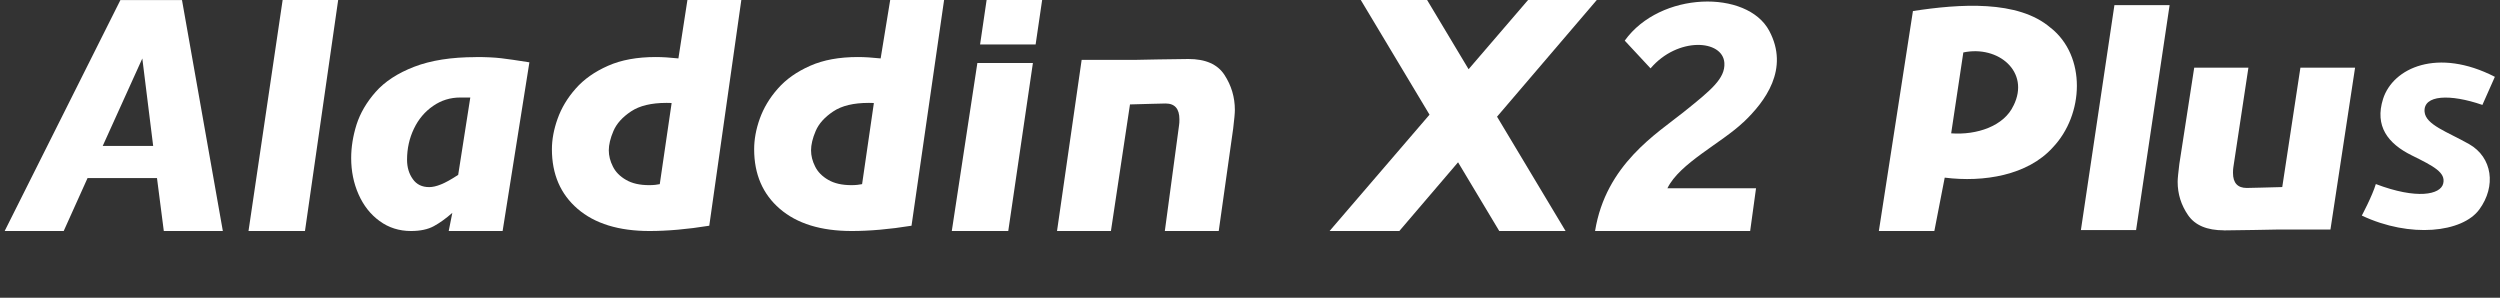
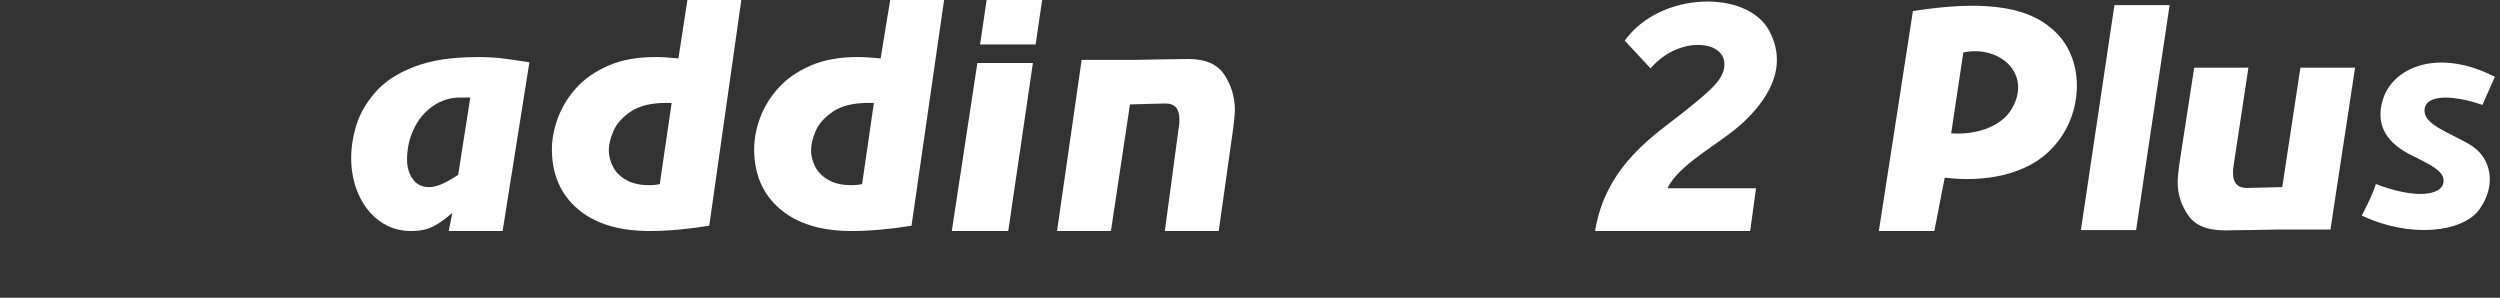
<svg xmlns="http://www.w3.org/2000/svg" width="487" height="58" viewBox="0 0 487 58" fill="none">
  <rect x="0" y="0" width="487" height="58" fill="#333333" stroke="none" />
-   <path d="M23.462 3.97861e-06L0.909 45H12.409L17.054 34.687H30.581L31.909 45H43.409L35.453 0.017H23.462V3.97861e-06ZM20.01 28.427L27.723 11.391L29.837 28.427H20.01Z" fill="white" />
-   <path d="M48.409 45H59.409L65.876 3.27826e-07H55.058L48.409 45Z" fill="white" />
  <path d="M92.688 11.127C87.931 11.127 83.934 11.758 80.697 13.003C77.46 14.249 74.95 15.893 73.166 17.918C71.382 19.944 70.16 22.069 69.45 24.278C68.756 26.503 68.409 28.678 68.409 30.787C68.409 33.327 68.888 35.702 69.846 37.86C70.804 40.019 72.158 41.762 73.942 43.057C75.709 44.352 77.757 45 80.053 45C81.87 45 83.356 44.684 84.513 44.054C85.669 43.423 86.874 42.559 88.113 41.463L87.409 45H97.909L103.126 12.14C100.731 11.758 98.898 11.492 97.626 11.343C96.355 11.193 94.703 11.11 92.688 11.11V11.127ZM89.236 34.074C87.898 34.954 86.792 35.569 85.916 35.917C85.058 36.266 84.281 36.449 83.604 36.449C82.217 36.449 81.143 35.934 80.416 34.888C79.673 33.858 79.293 32.596 79.293 31.119C79.293 28.96 79.739 26.934 80.631 25.075C81.523 23.198 82.778 21.737 84.364 20.641C85.949 19.546 87.7 18.997 89.632 18.997H91.614L89.253 34.074H89.236Z" fill="white" />
  <path d="M132.121 11.376C130.536 11.21 129.082 11.11 127.744 11.11C124.111 11.11 121.006 11.675 118.429 12.821C115.836 13.966 113.739 15.444 112.136 17.271C110.518 19.097 109.362 21.056 108.619 23.132C107.875 25.208 107.512 27.2 107.512 29.076C107.512 33.941 109.18 37.81 112.516 40.683C115.853 43.555 120.527 45 126.522 45C129.974 45 133.872 44.668 138.166 43.971L144.409 0H133.909L132.154 11.376H132.121ZM128.554 35.868C128.009 35.984 127.315 36.067 126.473 36.067C124.639 36.067 123.136 35.735 121.947 35.037C120.758 34.357 119.899 33.477 119.387 32.431C118.859 31.384 118.594 30.338 118.594 29.276C118.594 28.213 118.892 26.918 119.503 25.506C120.114 24.078 121.253 22.817 122.922 21.704C124.59 20.591 126.902 20.044 129.809 20.044C130.255 20.044 130.602 20.044 130.833 20.077L128.521 35.884H128.537L128.554 35.868Z" fill="white" />
  <path d="M171.502 11.376C169.916 11.21 168.463 11.11 167.125 11.11C163.491 11.11 160.386 11.675 157.81 12.821C155.217 13.966 153.119 15.444 151.517 17.271C149.899 19.097 148.742 21.056 147.999 23.132C147.256 25.208 146.909 27.2 146.909 29.076C146.909 33.941 148.577 37.81 151.914 40.683C155.25 43.555 159.907 45 165.919 45C169.371 45 173.269 44.668 177.563 43.971L183.909 0H173.409L171.551 11.376H171.502ZM167.951 35.868C167.389 35.984 166.712 36.067 165.87 36.067C164.036 36.067 162.534 35.735 161.344 35.037C160.155 34.357 159.296 33.477 158.784 32.431C158.256 31.384 157.992 30.338 157.992 29.276C157.992 28.213 158.289 26.918 158.9 25.506C159.511 24.078 160.651 22.817 162.319 21.704C163.987 20.591 166.283 20.044 169.206 20.044C169.652 20.044 169.999 20.044 170.23 20.077L167.934 35.884L167.951 35.868Z" fill="white" />
  <path d="M190.92 8.668H201.738L203.01 3.97861e-06H192.192L190.92 8.668Z" fill="white" />
  <path d="M185.409 45H196.409L201.21 12.271H190.391L185.409 45Z" fill="white" />
  <path d="M231.517 11.493C229.32 11.493 221.326 11.659 221.326 11.659H210.706L205.909 45H216.409L220.121 20.343C223.11 20.277 225.951 20.16 227.057 20.16C228.858 20.16 229.75 21.19 229.75 23.249C229.75 23.747 229.733 24.112 229.683 24.378L226.909 45H237.409L240.221 25.059C240.435 23.282 240.551 22.07 240.551 21.422C240.551 18.932 239.874 16.657 238.52 14.581C237.165 12.506 234.82 11.493 231.5 11.493H231.517Z" fill="white" />
-   <path d="M286.081 13.482L297.666 0H311.054L291.624 22.73L304.972 45H292.054L284.03 31.613L272.589 45H259L278.471 22.339L265.082 0H278L286.081 13.482Z" fill="white" />
  <path d="M316.5 7.917C323.375 -1.707 340.343 -2.063 344.646 6C348.612 13.438 343.887 19.774 339.596 23.838V23.818C335.304 27.894 327.182 31.795 324.813 36.67H342.076L340.932 45H310.719C312.817 32.017 322.791 25.992 328.021 21.794C333.25 17.596 336.099 15.311 335.908 12.262C335.614 7.683 326.813 7.129 321.527 13.319L316.5 7.917Z" fill="white" />
  <path fill-rule="evenodd" clip-rule="evenodd" d="M372.639 2.153C381.678 0.764 393.117 -0.061 399.458 5.417H399.475C406.444 10.944 405.981 22.321 399.872 28.737C394.988 34.151 386.429 35.557 378.83 34.603L376.811 45H366L372.639 2.153ZM392.24 20.56C395.501 13.999 389.276 8.779 382.456 10.217L380.088 25.974C385.071 26.345 390.403 24.568 392.24 20.544V20.56Z" fill="white" />
  <path d="M435.052 32.612C435.013 32.862 434.986 33.211 434.986 33.685C434.986 35.63 435.884 36.614 437.665 36.614C438.77 36.614 441.618 36.503 444.582 36.44L448.119 13.188H458.768L453.97 44.719H443.386C443.357 44.719 435.398 44.881 433.218 44.881L433.231 44.868C429.916 44.868 427.589 43.883 426.236 41.913C424.884 39.943 424.207 37.787 424.207 35.418C424.207 34.807 424.324 33.66 424.532 31.964L427.432 13.188H437.99L435.052 32.612Z" fill="white" />
  <path d="M416.111 44.812H405.36L411.889 1H422.64L416.111 44.812Z" fill="white" />
  <path d="M464.218 19.277C466.148 13.199 474.869 9.24 486 14.965L483.561 20.459H483.545V20.429C477.277 18.265 472.029 18.464 472.307 21.779C472.523 24.312 476.722 25.663 480.982 28.072C485.537 30.666 486.278 36.283 482.975 40.796C479.686 45.308 469.512 46.444 460.08 41.993C460.08 41.993 462.118 38.187 462.812 35.853C470.809 38.892 475.409 37.925 475.935 35.762C476.459 33.613 474.16 32.415 469.775 30.251C465.16 27.964 462.551 24.573 464.218 19.277Z" fill="white" />
</svg>